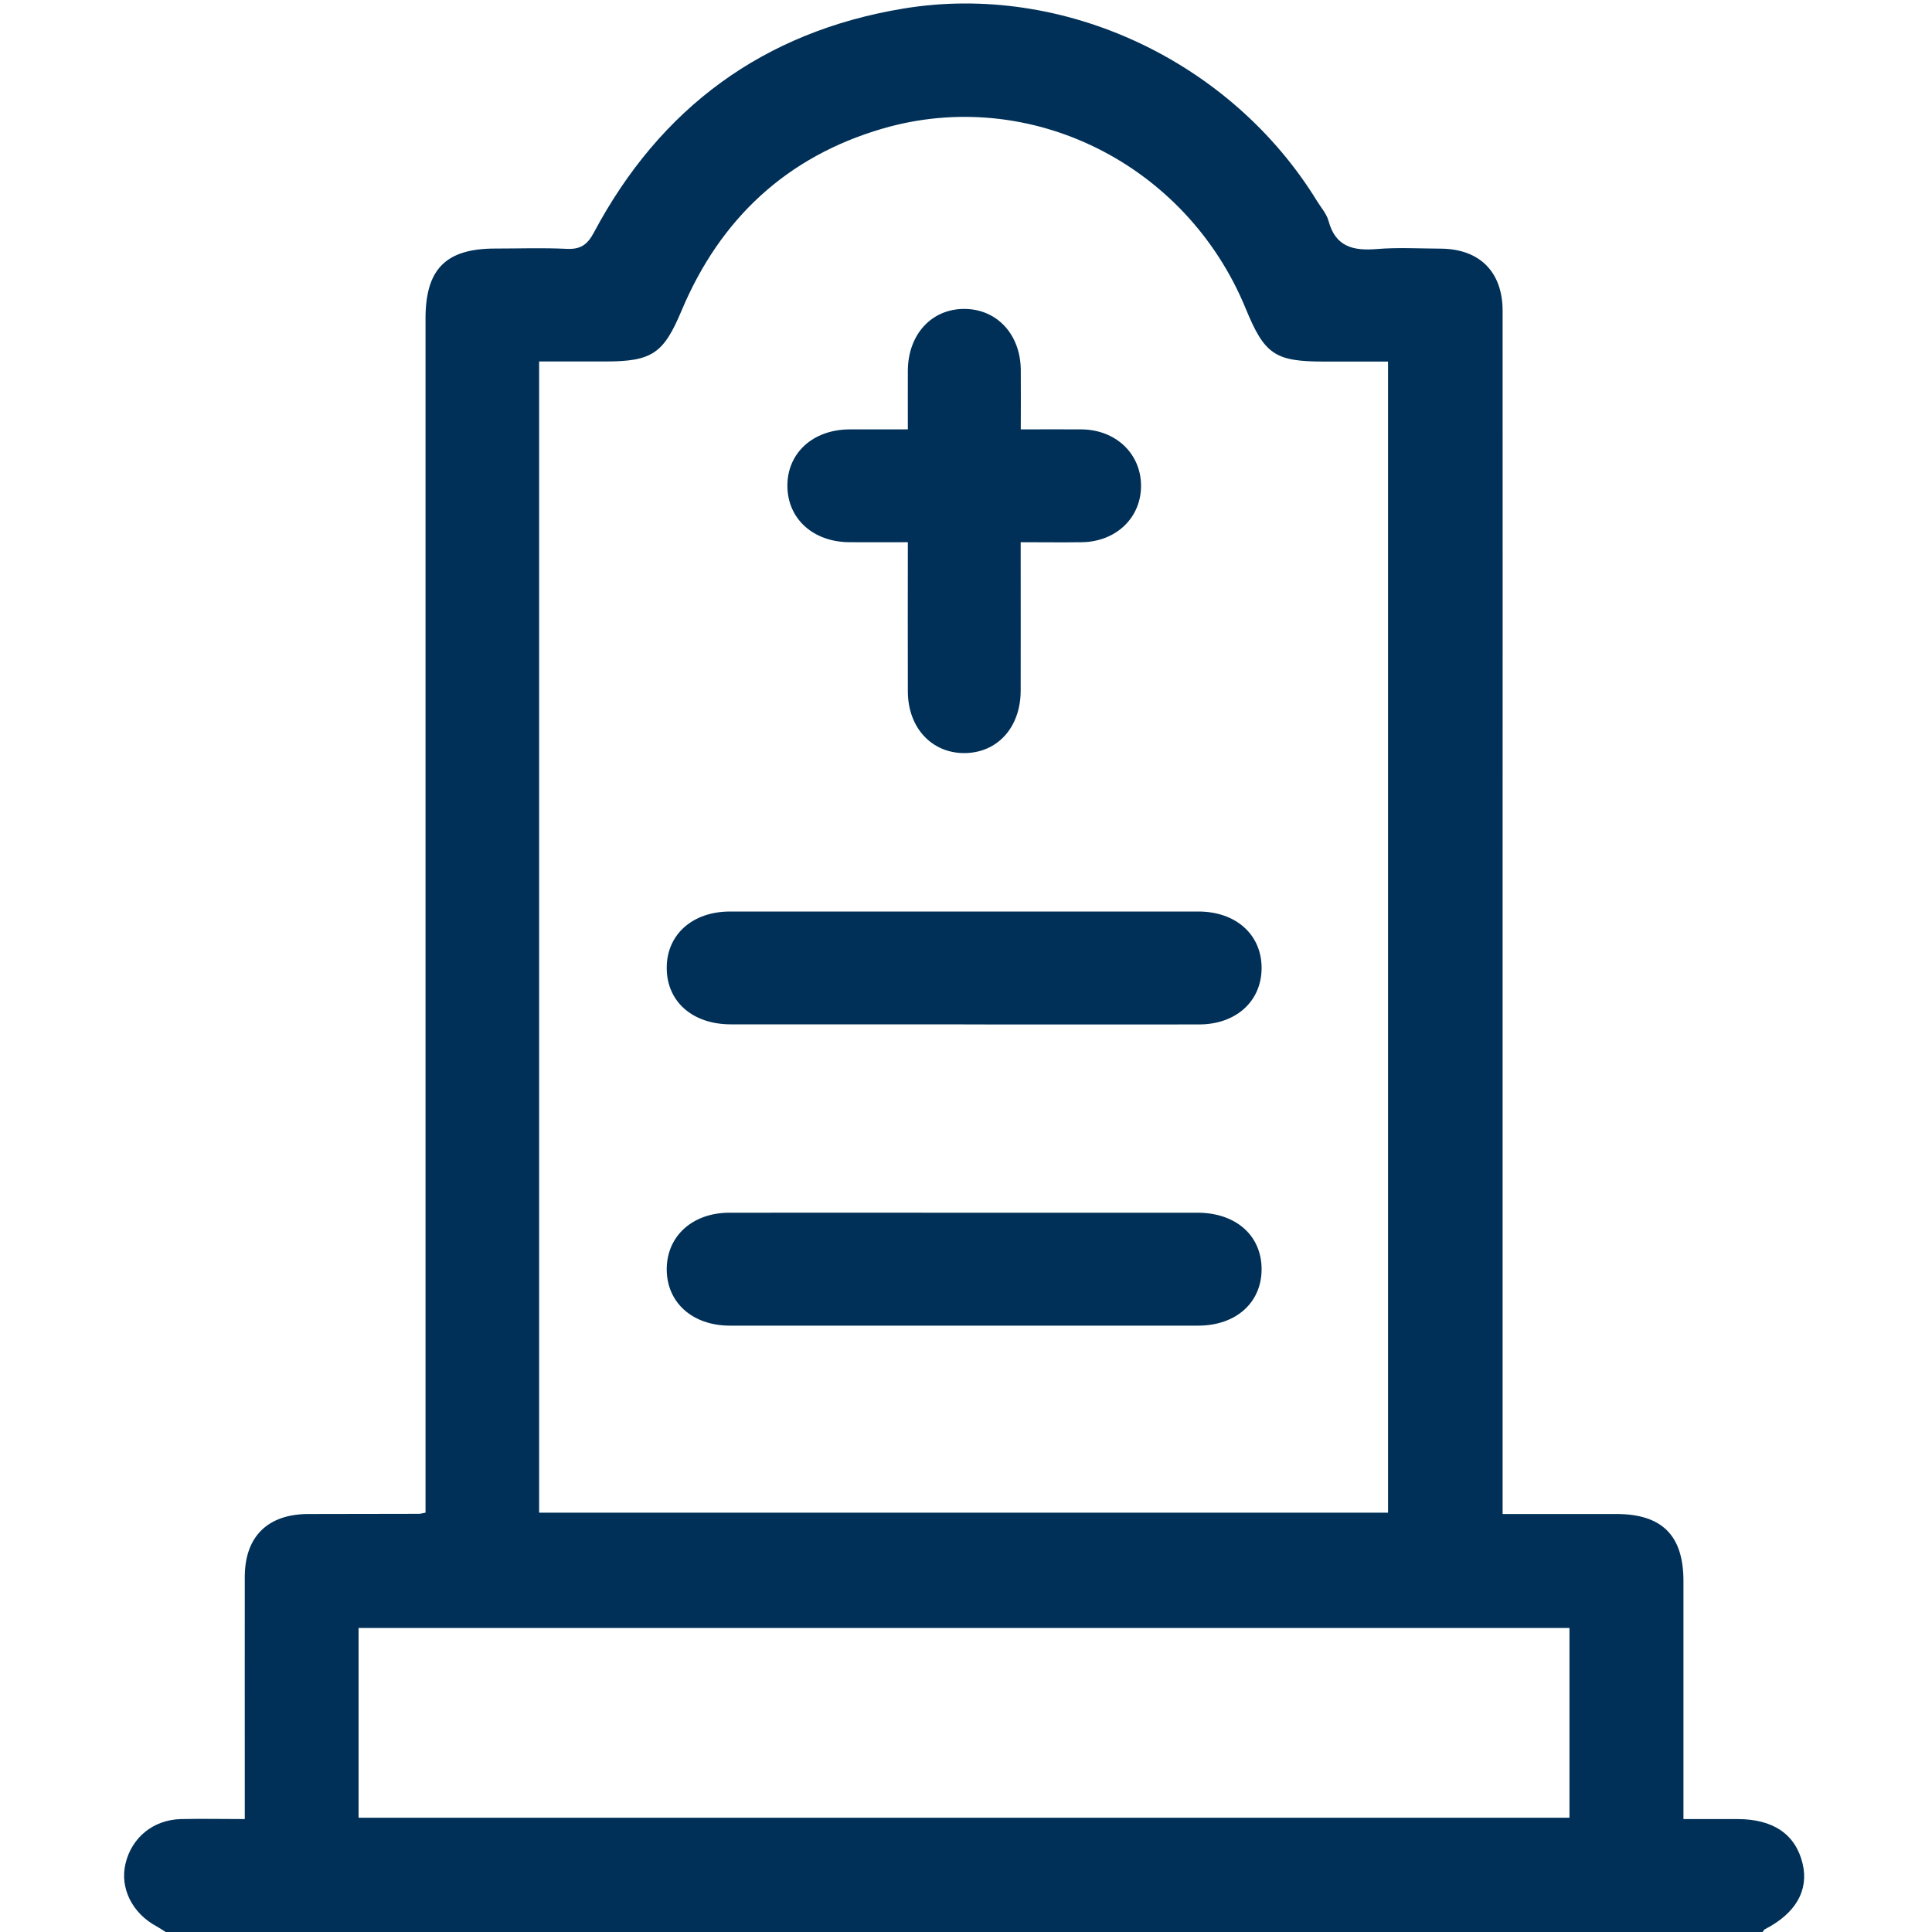
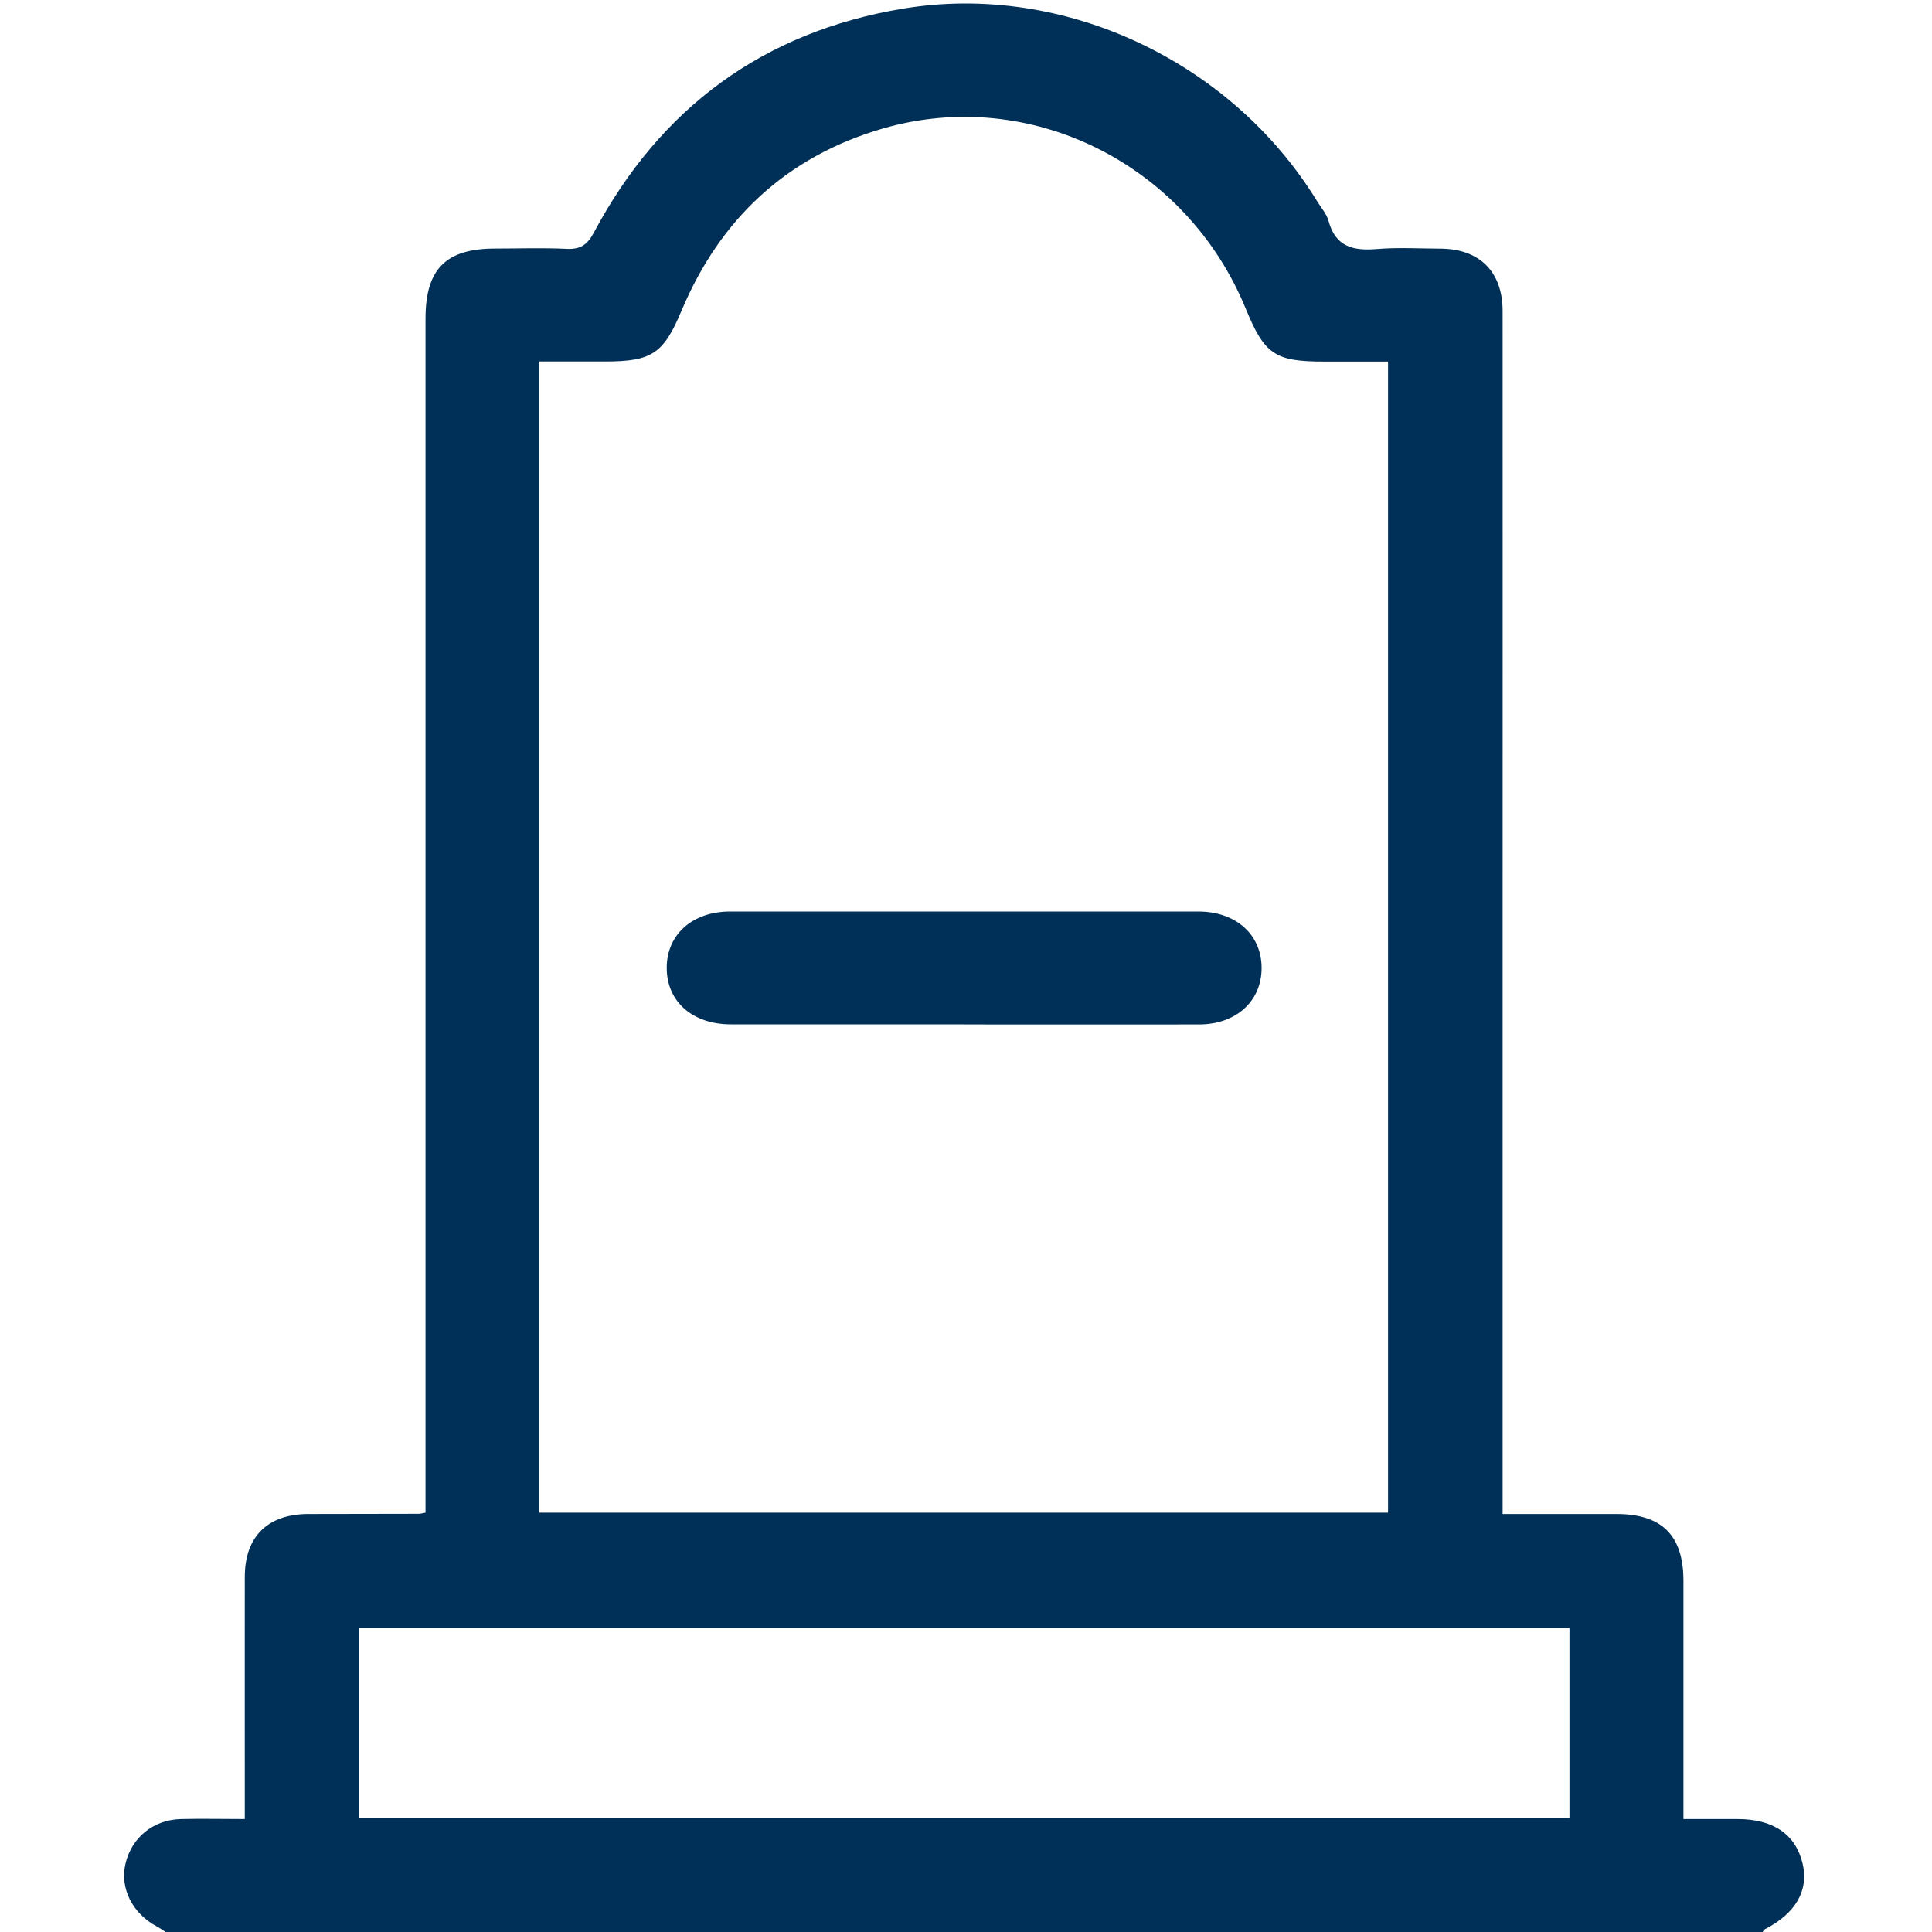
<svg xmlns="http://www.w3.org/2000/svg" id="Capa_1" data-name="Capa 1" viewBox="0 0 200 200">
  <defs>
    <style>
      .cls-1 {
        fill: #003057;
      }
    </style>
  </defs>
  <path class="cls-1" d="m17.15,200c-.31-.2-.62-.41-.95-.59-2.51-1.35-3.81-3.96-3.21-6.48.64-2.72,2.89-4.56,5.77-4.62,2.13-.05,4.26,0,6.58,0,0-1.46,0-2.74,0-4.02,0-7.02-.01-14.03,0-21.05,0-4.16,2.36-6.49,6.54-6.51,3.83-.01,7.67-.01,11.5-.02.13,0,.25-.04.67-.12,0-.75,0-1.57,0-2.38,0-40.41,0-80.83,0-121.24,0-5.11,2.1-7.23,7.18-7.24,2.47,0,4.94-.09,7.41.03,1.41.07,2.14-.38,2.83-1.67C68.35,11.15,79.05,3.28,93.5.89c16.63-2.76,33.99,5.47,42.86,19.96.41.66.97,1.29,1.17,2.02.72,2.69,2.56,3.11,5,2.91,2.19-.18,4.41-.05,6.62-.04,4.02.03,6.4,2.4,6.4,6.45.01,20.21,0,40.41,0,60.62,0,20.47,0,40.93,0,61.4,0,.77,0,1.53,0,2.52,4.02,0,7.9,0,11.78,0,4.71,0,6.93,2.21,6.94,6.9,0,8.12,0,16.24,0,24.68,1.9,0,3.75,0,5.6,0,3.71,0,6.02,1.59,6.74,4.63.65,2.76-.73,5.15-3.92,6.78-.1.05-.15.19-.23.29H17.15Zm38.68-43.41h87.86V37.43c-2.3,0-4.44,0-6.59,0-5.12,0-6.19-.72-8.15-5.5-6.15-14.97-22.35-23.07-37.61-18.61-9.89,2.89-16.78,9.32-20.77,18.8-1.87,4.46-3.04,5.3-7.91,5.3-2.26,0-4.51,0-6.85,0v119.16Zm-18.72,31.58h125.36v-19.64H37.12v19.64Z" />
-   <path class="cls-1" d="m105.65,44.45c2.33,0,4.34-.02,6.35,0,3.5.05,6.07,2.49,6.12,5.75.05,3.35-2.55,5.88-6.13,5.93-2.01.03-4.02,0-6.33,0,0,.69,0,1.31,0,1.92,0,4.48.01,8.96,0,13.45-.01,3.8-2.4,6.43-5.8,6.46-3.41.02-5.87-2.62-5.88-6.38-.02-5.06,0-10.12,0-15.45-2.09,0-4.08.01-6.06,0-3.77-.03-6.41-2.45-6.41-5.85,0-3.4,2.65-5.81,6.43-5.83,1.94-.01,3.87,0,6.04,0,0-2.13-.01-4.12,0-6.11.03-3.75,2.49-6.4,5.9-6.36,3.33.03,5.75,2.64,5.79,6.28.02,2,0,4,0,6.19Z" />
  <path class="cls-1" d="m99.8,106.04c-8.05,0-16.09,0-24.14,0-3.96,0-6.62-2.34-6.64-5.8-.03-3.47,2.64-5.88,6.56-5.88,16.16,0,32.32,0,48.47,0,3.92,0,6.58,2.42,6.55,5.9-.03,3.41-2.66,5.78-6.46,5.79-8.11.01-16.22,0-24.33,0Z" />
-   <path class="cls-1" d="m99.82,125.54c8.05,0,16.09,0,24.14,0,3.96,0,6.62,2.34,6.64,5.81.02,3.48-2.64,5.88-6.57,5.88-16.16,0-32.32,0-48.47,0-3.91,0-6.58-2.43-6.54-5.91.04-3.39,2.68-5.77,6.47-5.78,8.11-.01,16.22,0,24.33,0Z" />
</svg>